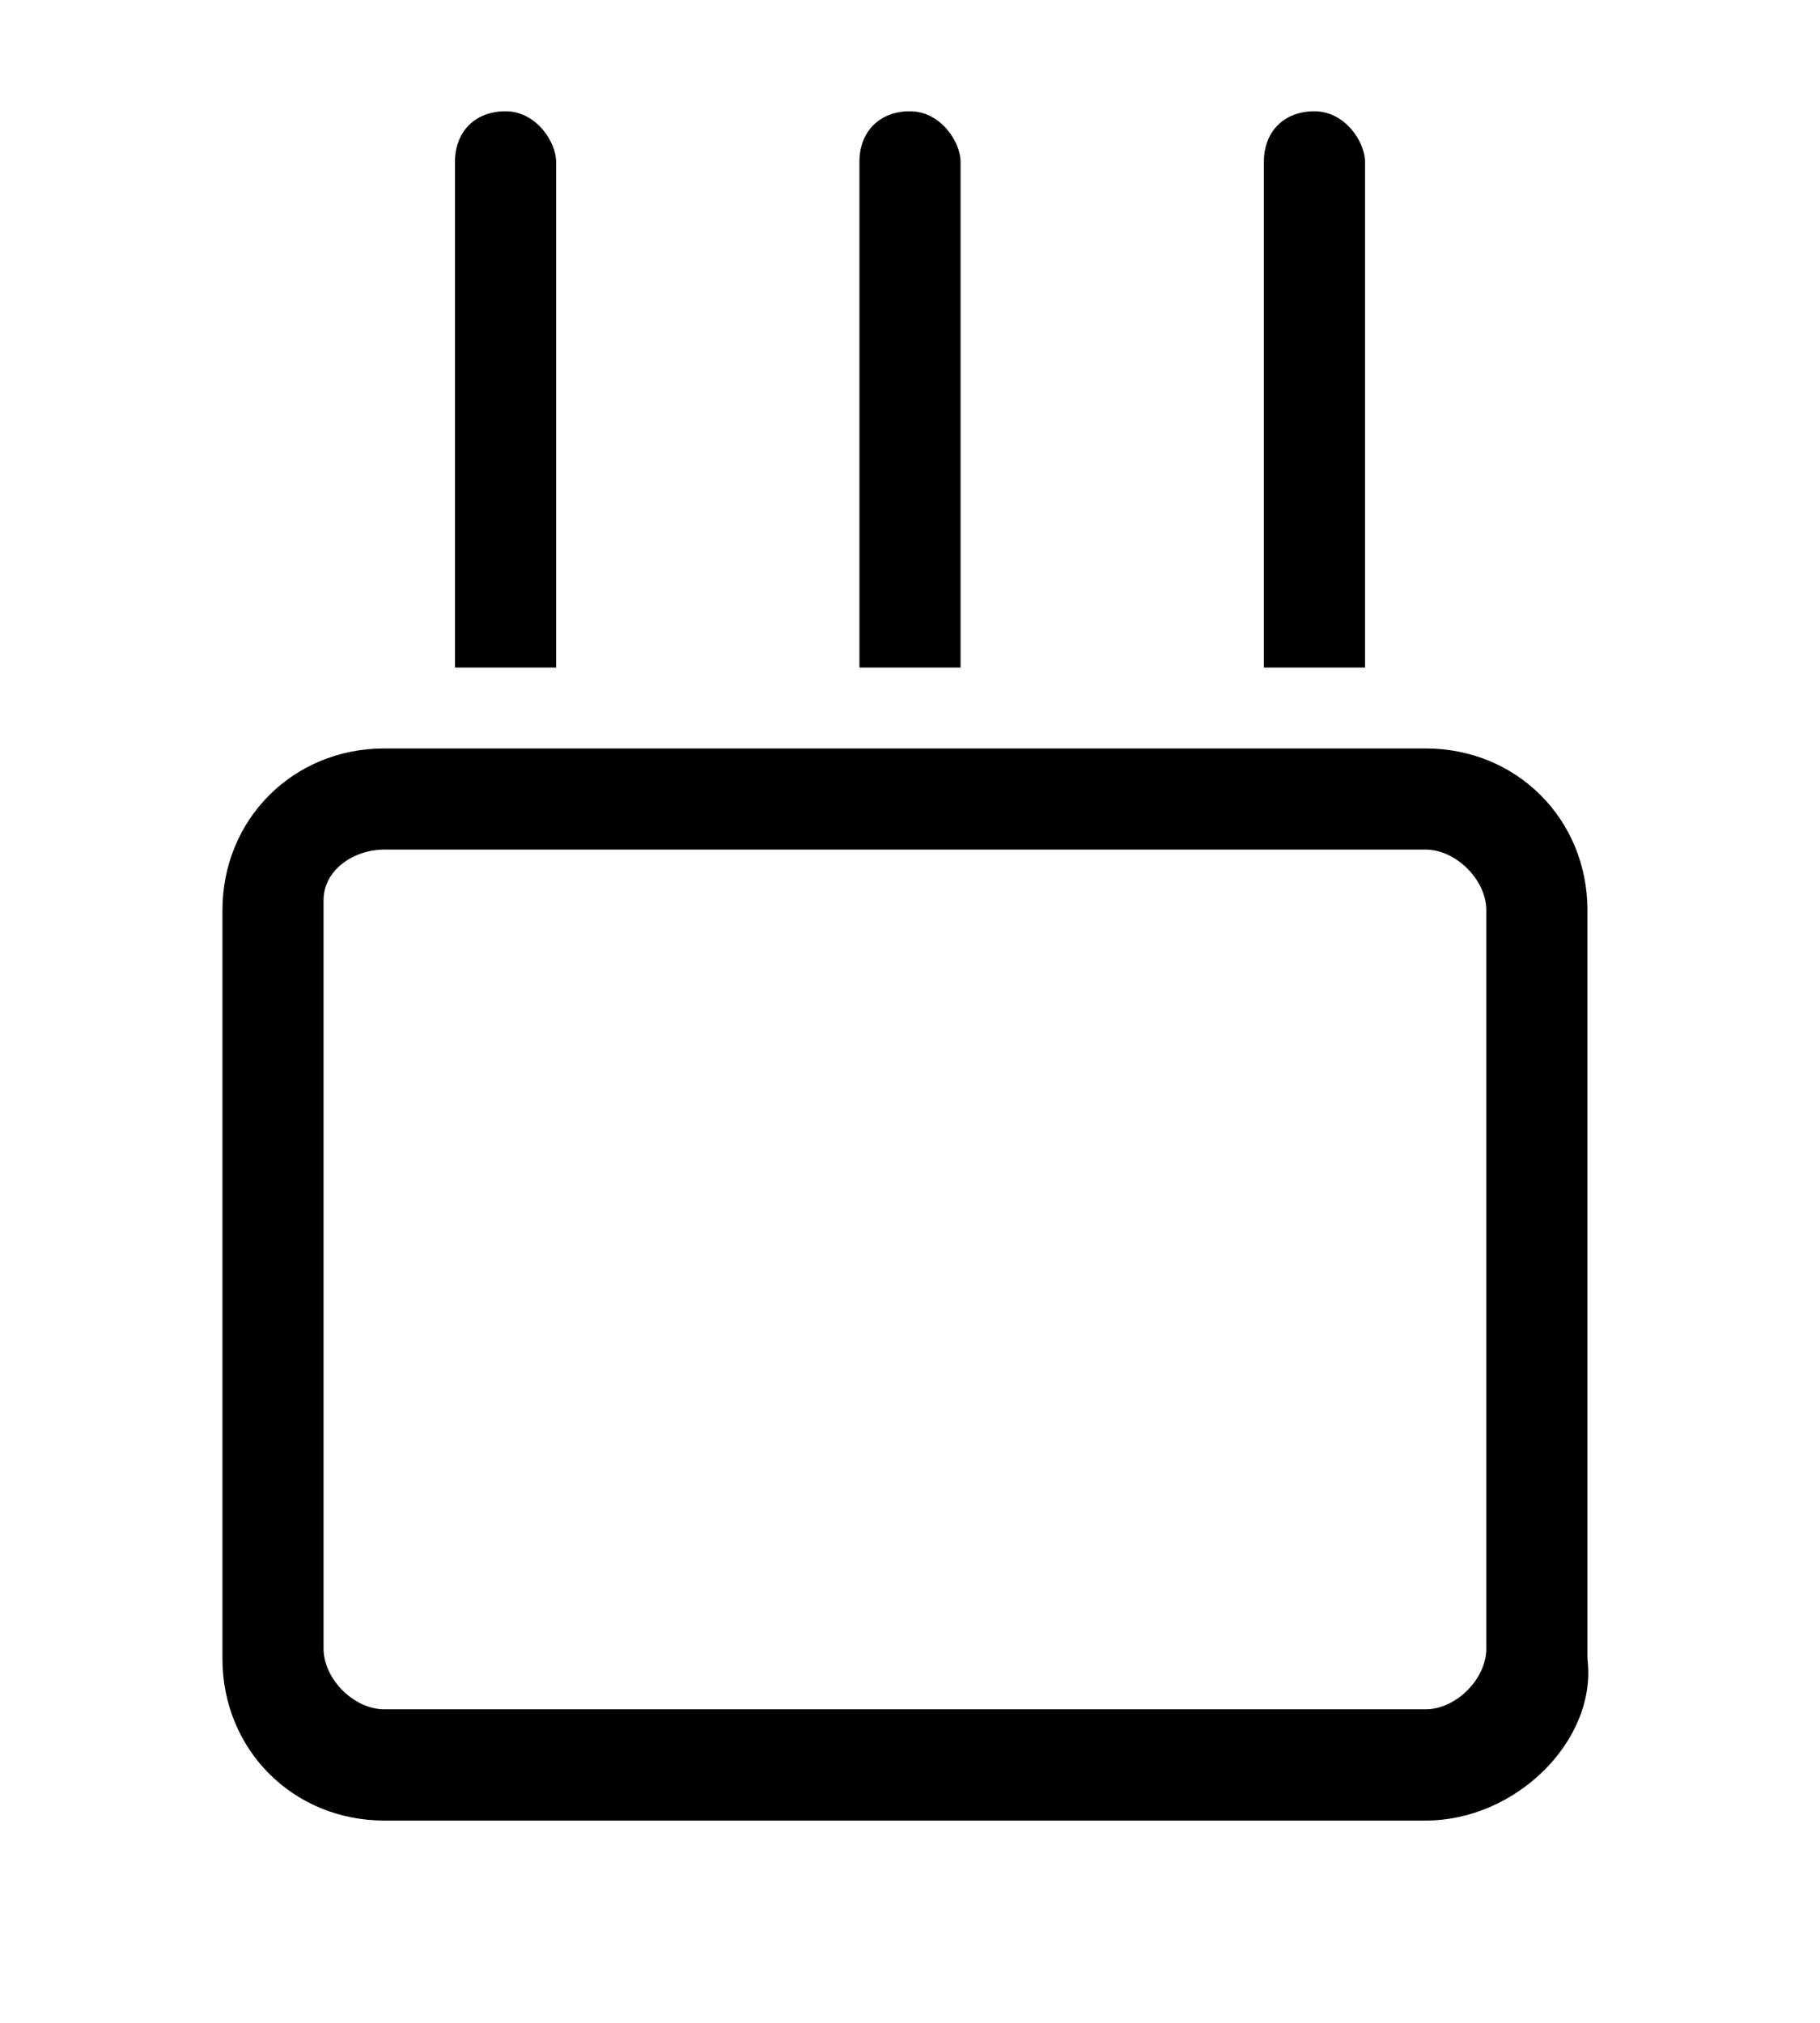
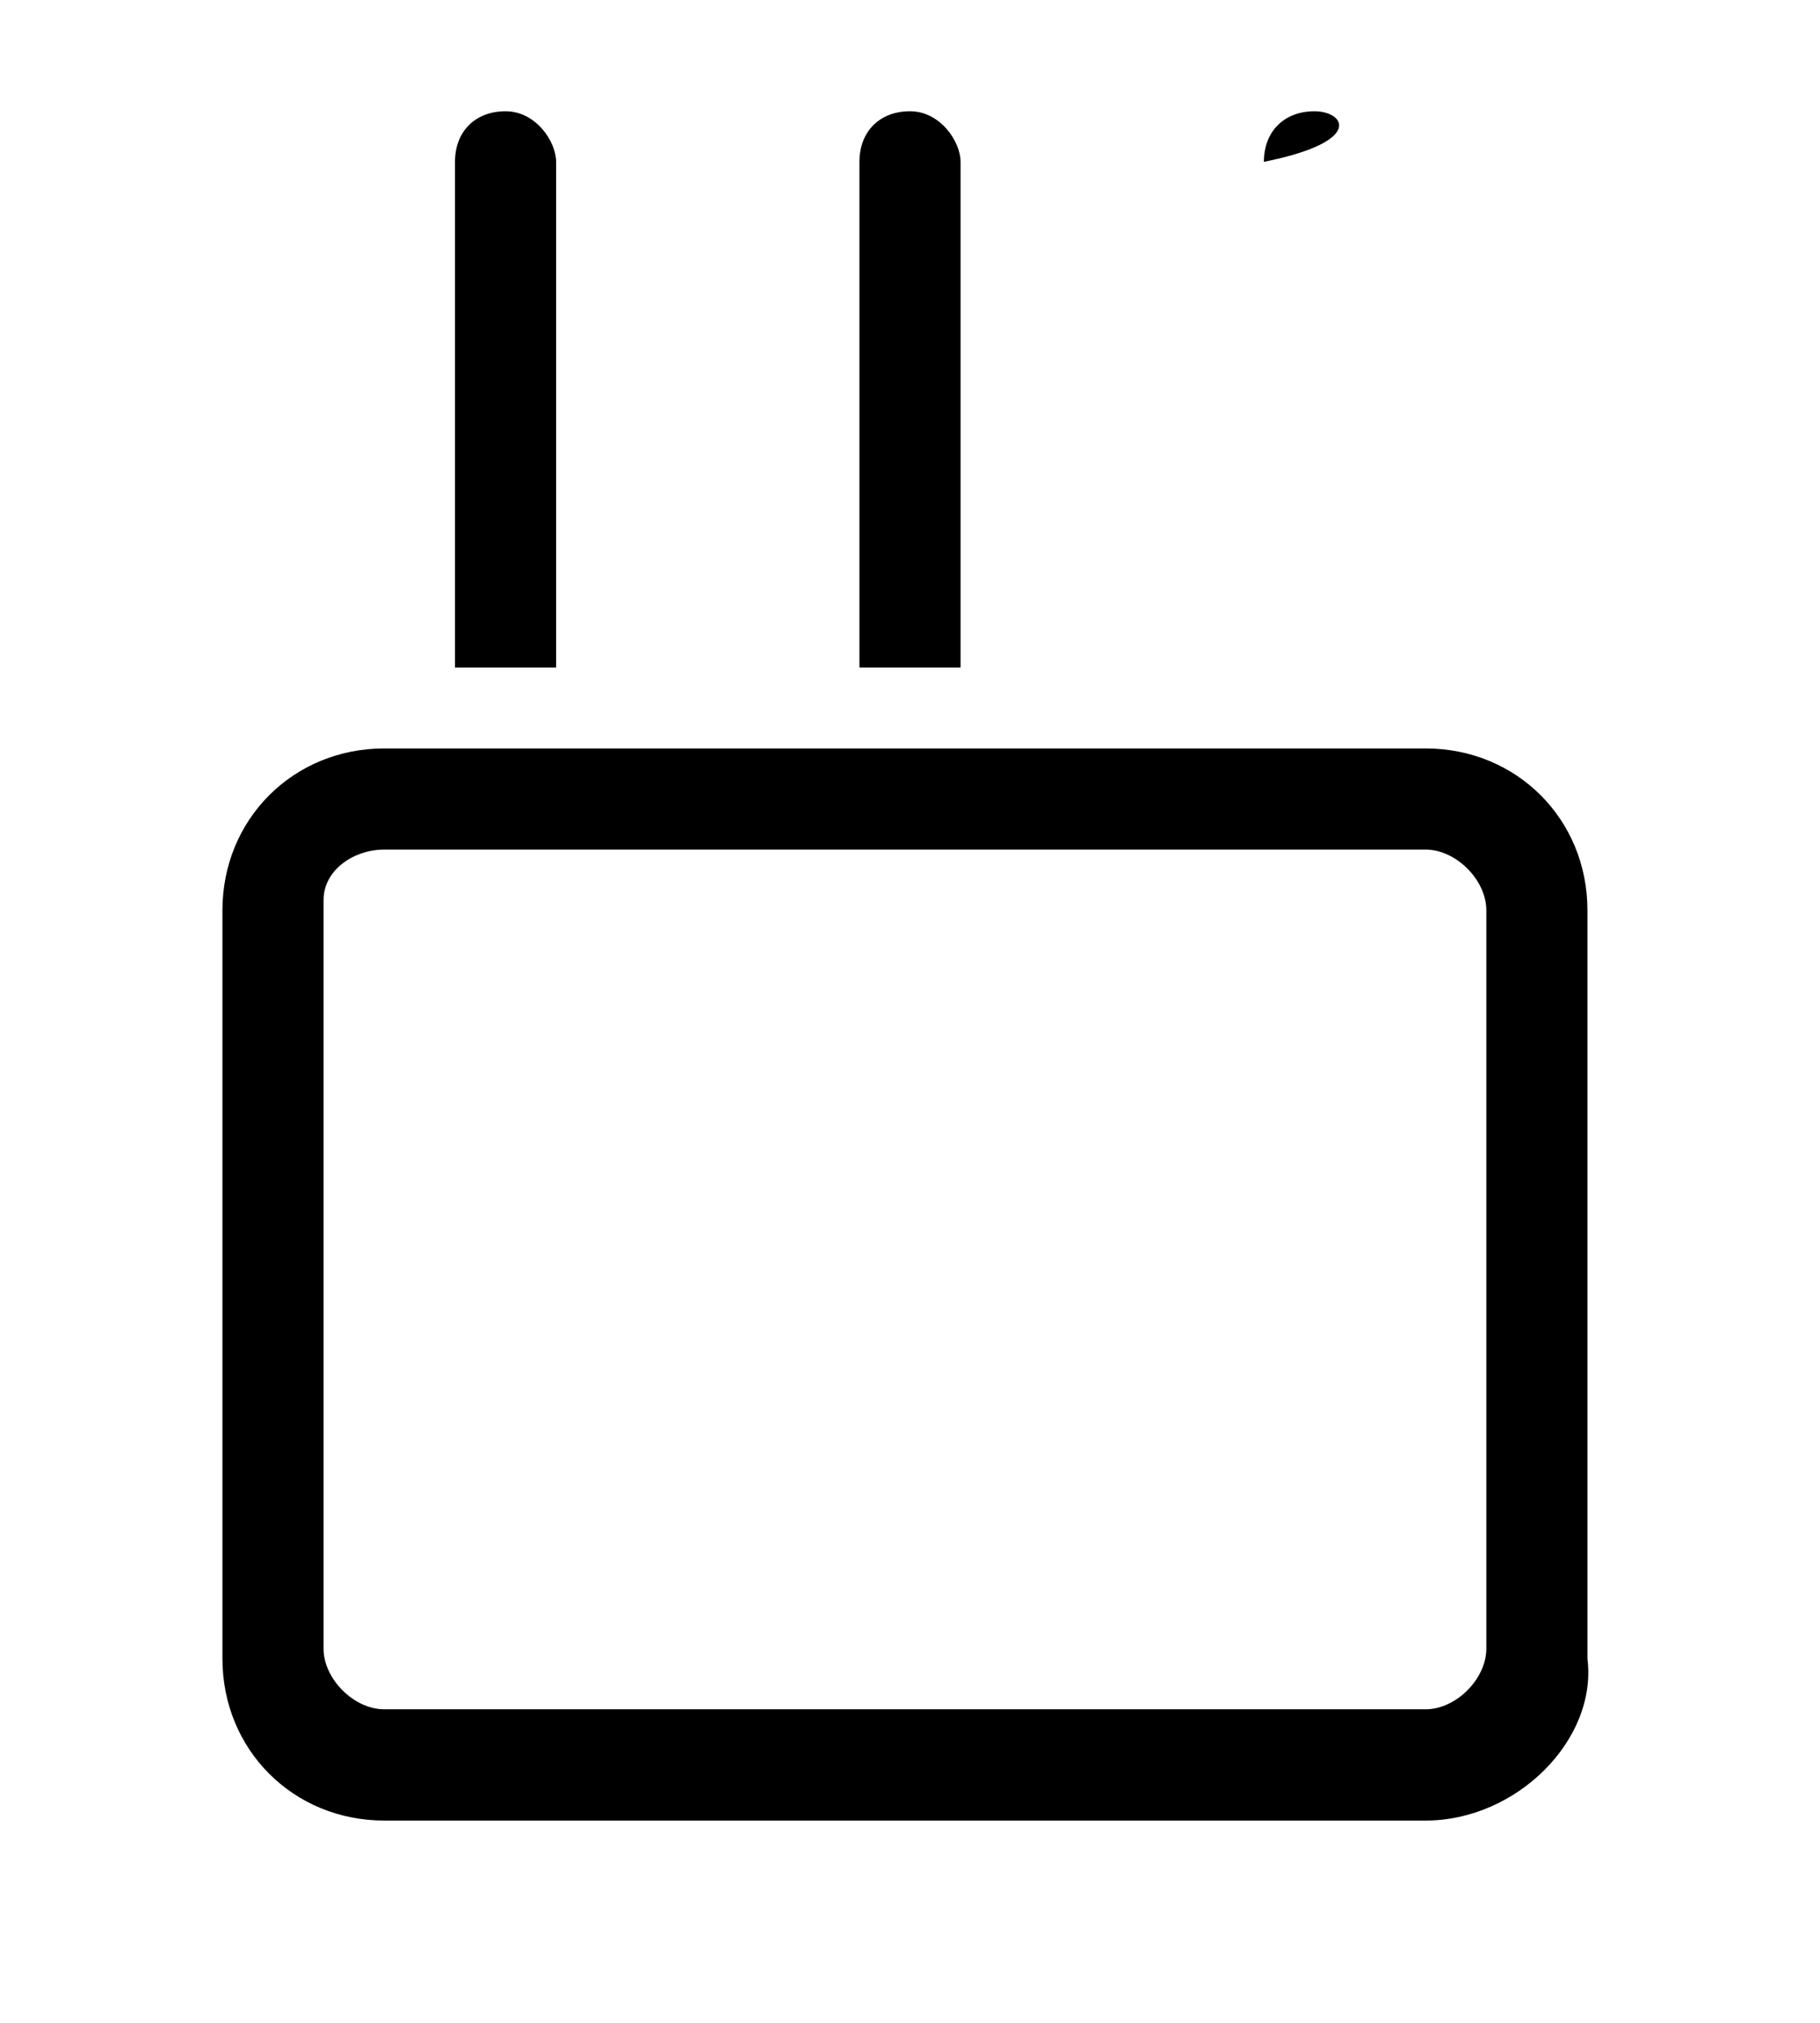
<svg xmlns="http://www.w3.org/2000/svg" version="1.1" x="0px" y="0px" viewBox="0 0 18 20" style="enable-background:new 0 0 18 20;" xml:space="preserve">
-   <path d="M14.1,18H3.8c-0.9,0-1.6-0.7-1.6-1.6V9c0-0.9,0.7-1.6,1.6-1.6h10.3c0.9,0,1.6,0.7,1.6,1.6v7.4C15.8,17.2,15,18,14.1,18z   M3.8,8.4c-0.3,0-0.6,0.2-0.6,0.5v7.4c0,0.3,0.3,0.6,0.6,0.6h10.3c0.3,0,0.6-0.3,0.6-0.6V9c0-0.3-0.3-0.6-0.6-0.6L3.8,8.4z M5,1.1  c-0.3,0-0.5,0.2-0.5,0.5v5h1v-5C5.5,1.4,5.3,1.1,5,1.1z M13,1.1c-0.3,0-0.5,0.2-0.5,0.5v5h1v-5C13.5,1.4,13.3,1.1,13,1.1z M9,1.1  c-0.3,0-0.5,0.2-0.5,0.5v5h1v-5C9.5,1.4,9.3,1.1,9,1.1z" />
+   <path d="M14.1,18H3.8c-0.9,0-1.6-0.7-1.6-1.6V9c0-0.9,0.7-1.6,1.6-1.6h10.3c0.9,0,1.6,0.7,1.6,1.6v7.4C15.8,17.2,15,18,14.1,18z   M3.8,8.4c-0.3,0-0.6,0.2-0.6,0.5v7.4c0,0.3,0.3,0.6,0.6,0.6h10.3c0.3,0,0.6-0.3,0.6-0.6V9c0-0.3-0.3-0.6-0.6-0.6L3.8,8.4z M5,1.1  c-0.3,0-0.5,0.2-0.5,0.5v5h1v-5C5.5,1.4,5.3,1.1,5,1.1z M13,1.1c-0.3,0-0.5,0.2-0.5,0.5v5v-5C13.5,1.4,13.3,1.1,13,1.1z M9,1.1  c-0.3,0-0.5,0.2-0.5,0.5v5h1v-5C9.5,1.4,9.3,1.1,9,1.1z" />
</svg>